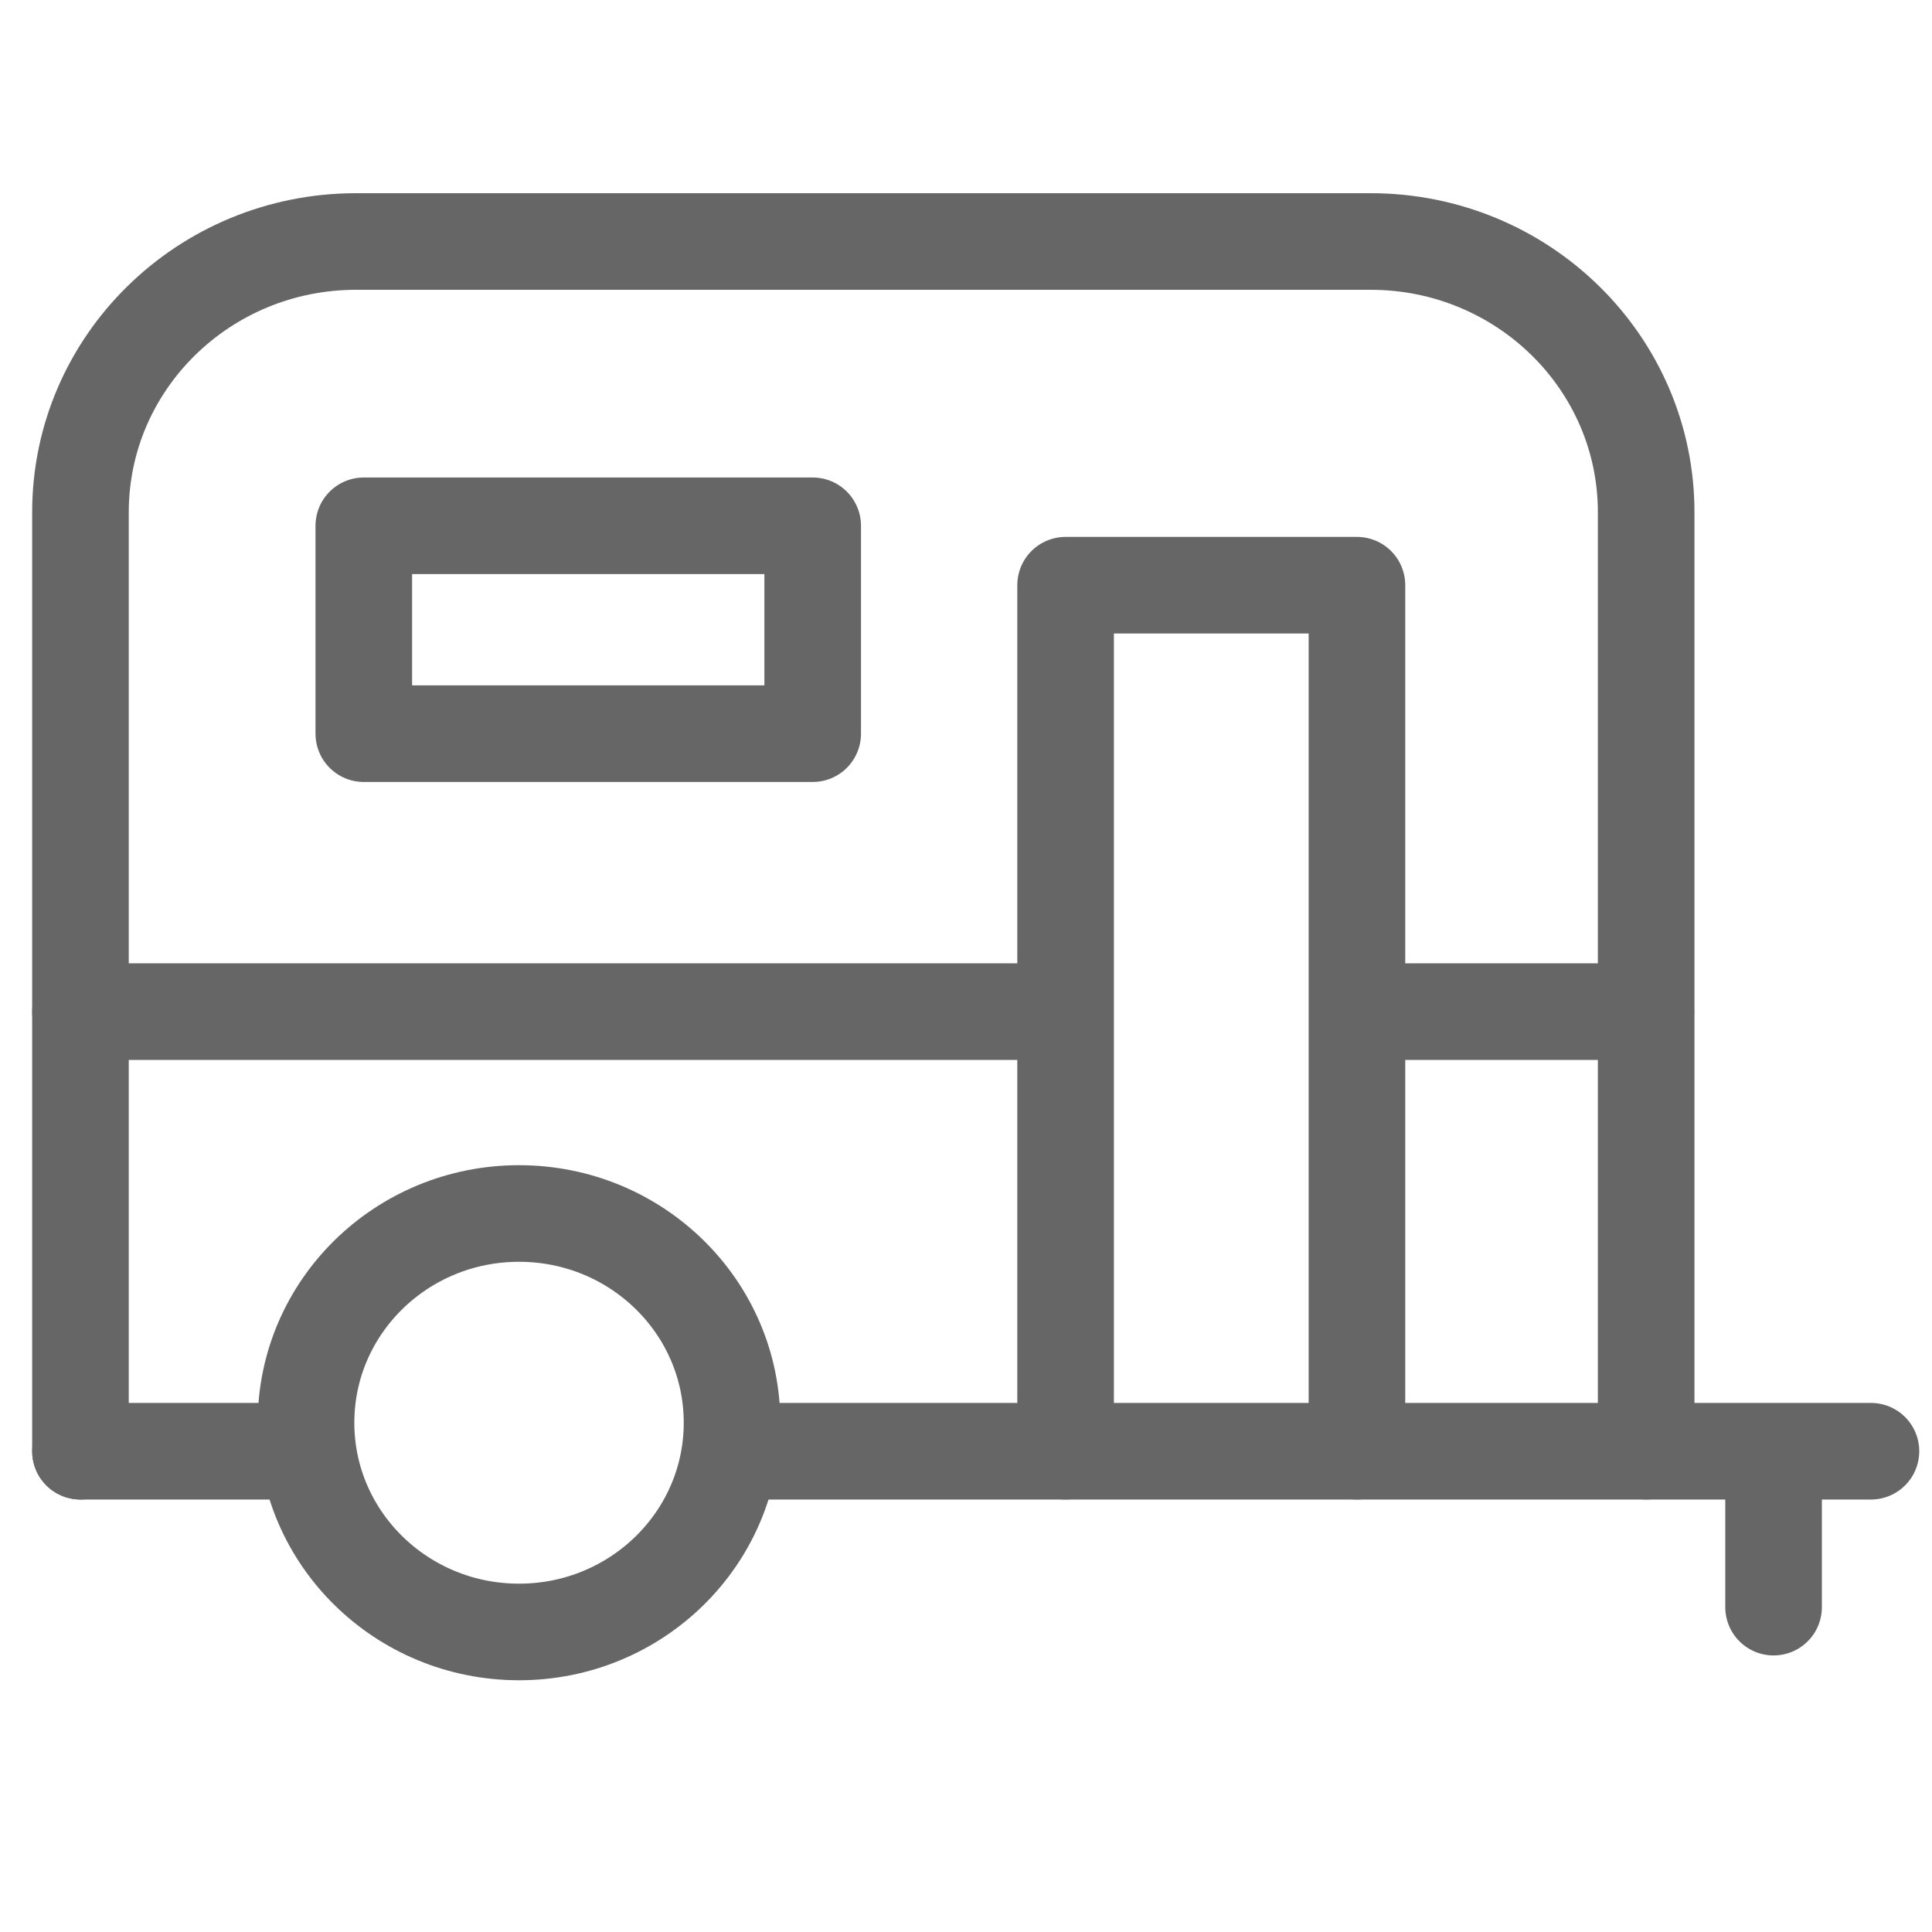
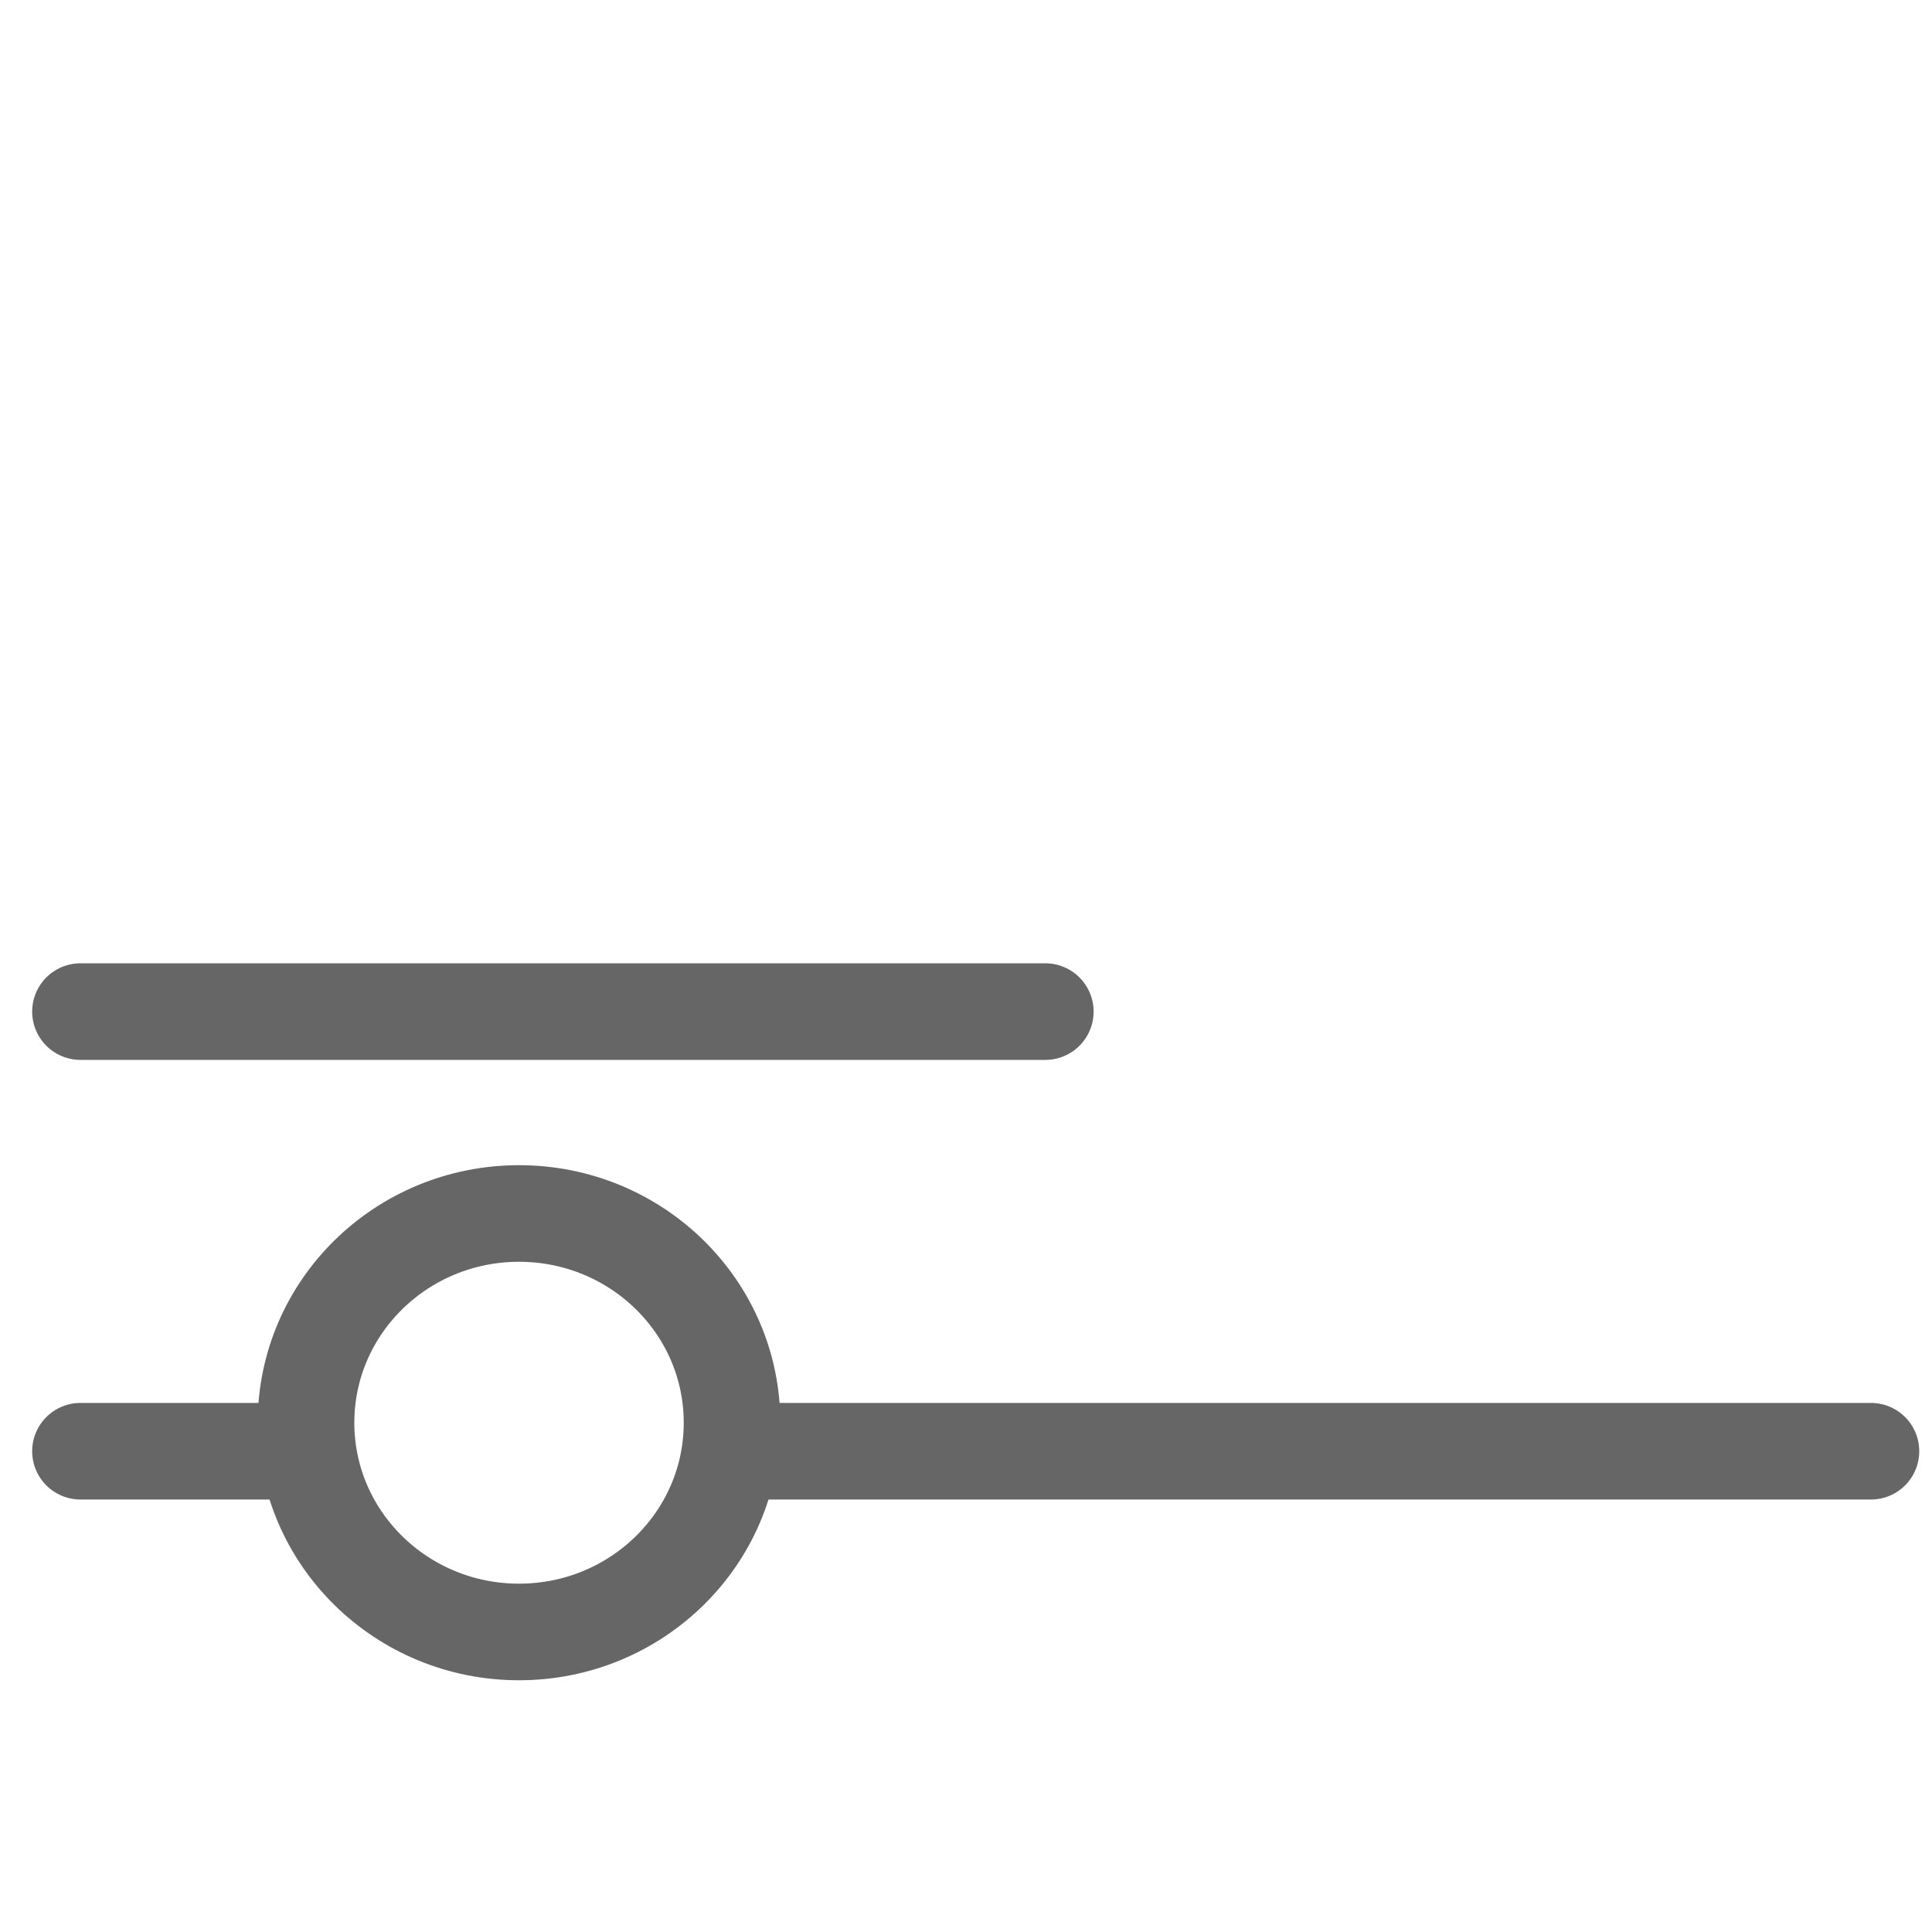
<svg xmlns="http://www.w3.org/2000/svg" width="20" height="20" viewBox="0 0 20 20" fill="none">
-   <path d="M0.833 15.023V5.302C0.833 3.755 2.11 2.5 3.686 2.5H14.189C15.764 2.5 17.041 3.755 17.041 5.302V15.023" stroke="#666666" stroke-linecap="round" stroke-linejoin="round" />
  <path d="M5.373 16.894C6.591 16.894 7.578 15.924 7.578 14.728C7.578 13.531 6.591 12.562 5.373 12.562C4.155 12.562 3.168 13.531 3.168 14.728C3.168 15.924 4.155 16.894 5.373 16.894Z" stroke="#666666" stroke-linecap="round" stroke-linejoin="round" />
-   <path d="M11.031 15.023V6.058H14.047V15.023" stroke="#666666" stroke-linecap="round" stroke-linejoin="round" />
  <path d="M10.821 10.472H0.833" stroke="#666666" stroke-linecap="round" stroke-linejoin="round" />
-   <path d="M17.038 10.472H14.203" stroke="#666666" stroke-linecap="round" stroke-linejoin="round" />
-   <path d="M8.413 5.443H3.766V7.595H8.413V5.443Z" stroke="#666666" stroke-linecap="round" stroke-linejoin="round" />
  <path d="M2.816 15.023H0.833" stroke="#666666" stroke-linecap="round" stroke-linejoin="round" />
  <path d="M19.368 15.023H7.876" stroke="#666666" stroke-linecap="round" stroke-linejoin="round" />
-   <path d="M18.36 15.1V16.637" stroke="#666666" stroke-linecap="round" stroke-linejoin="round" />
</svg>